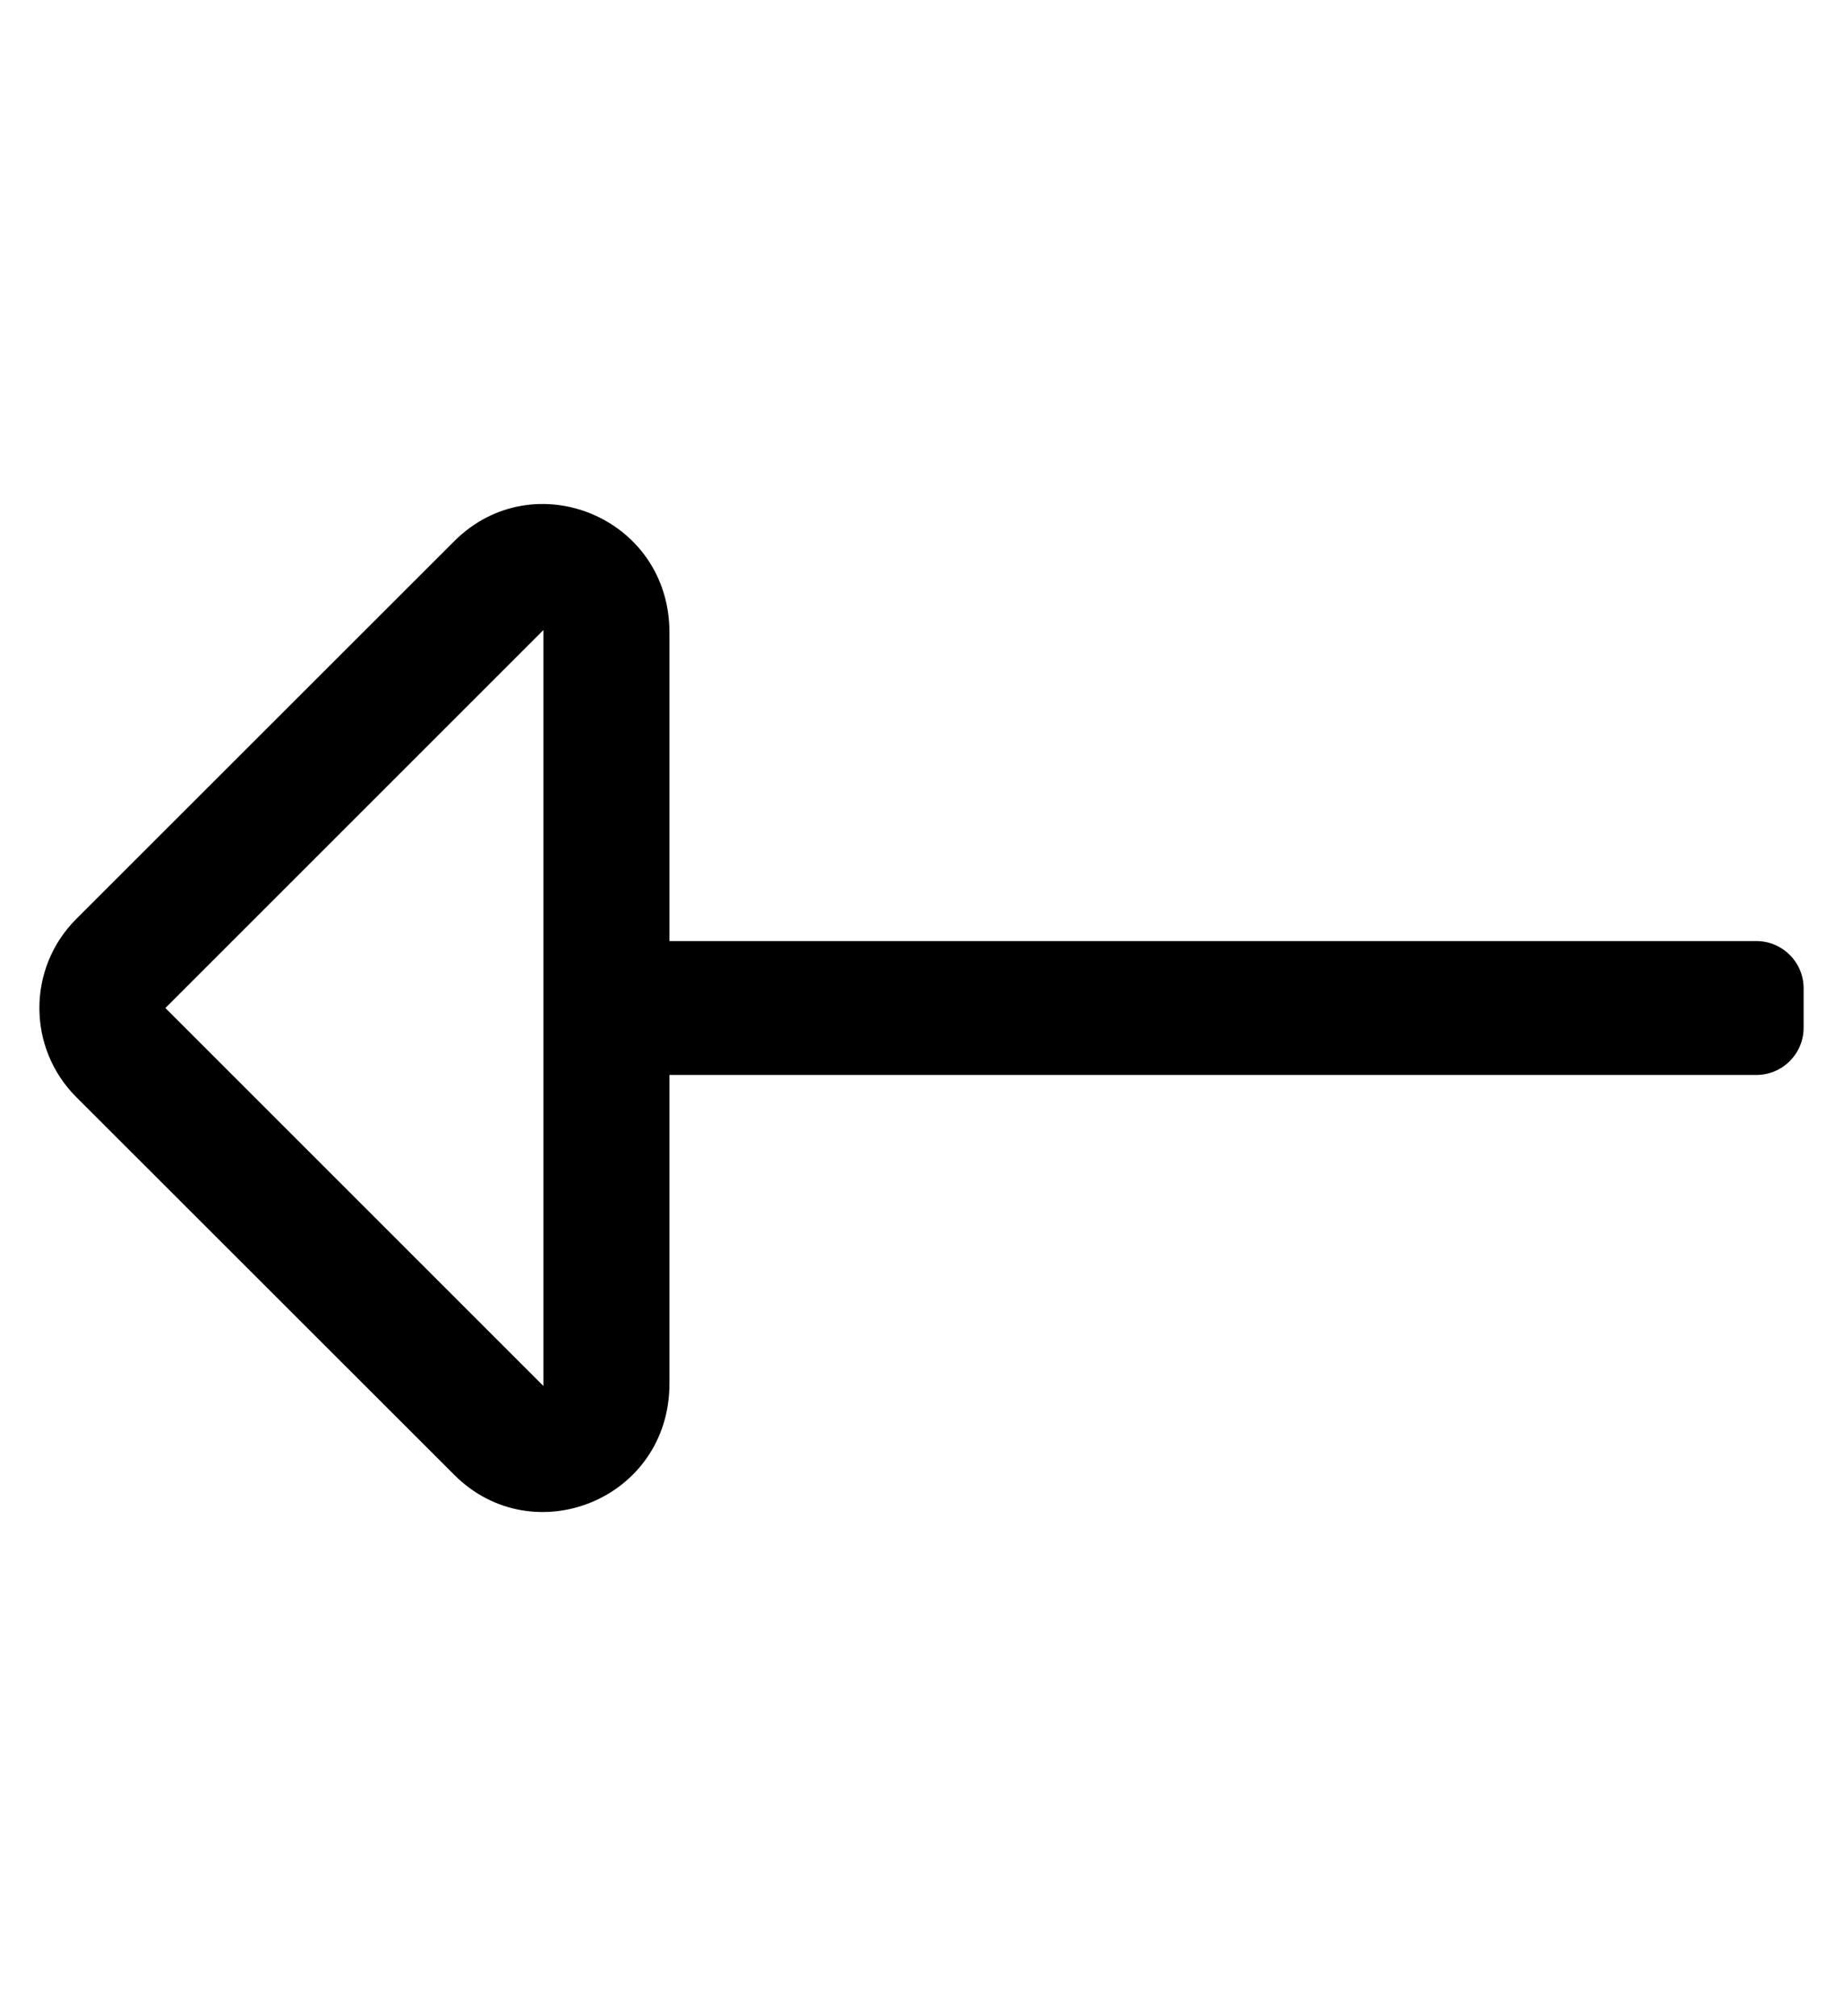
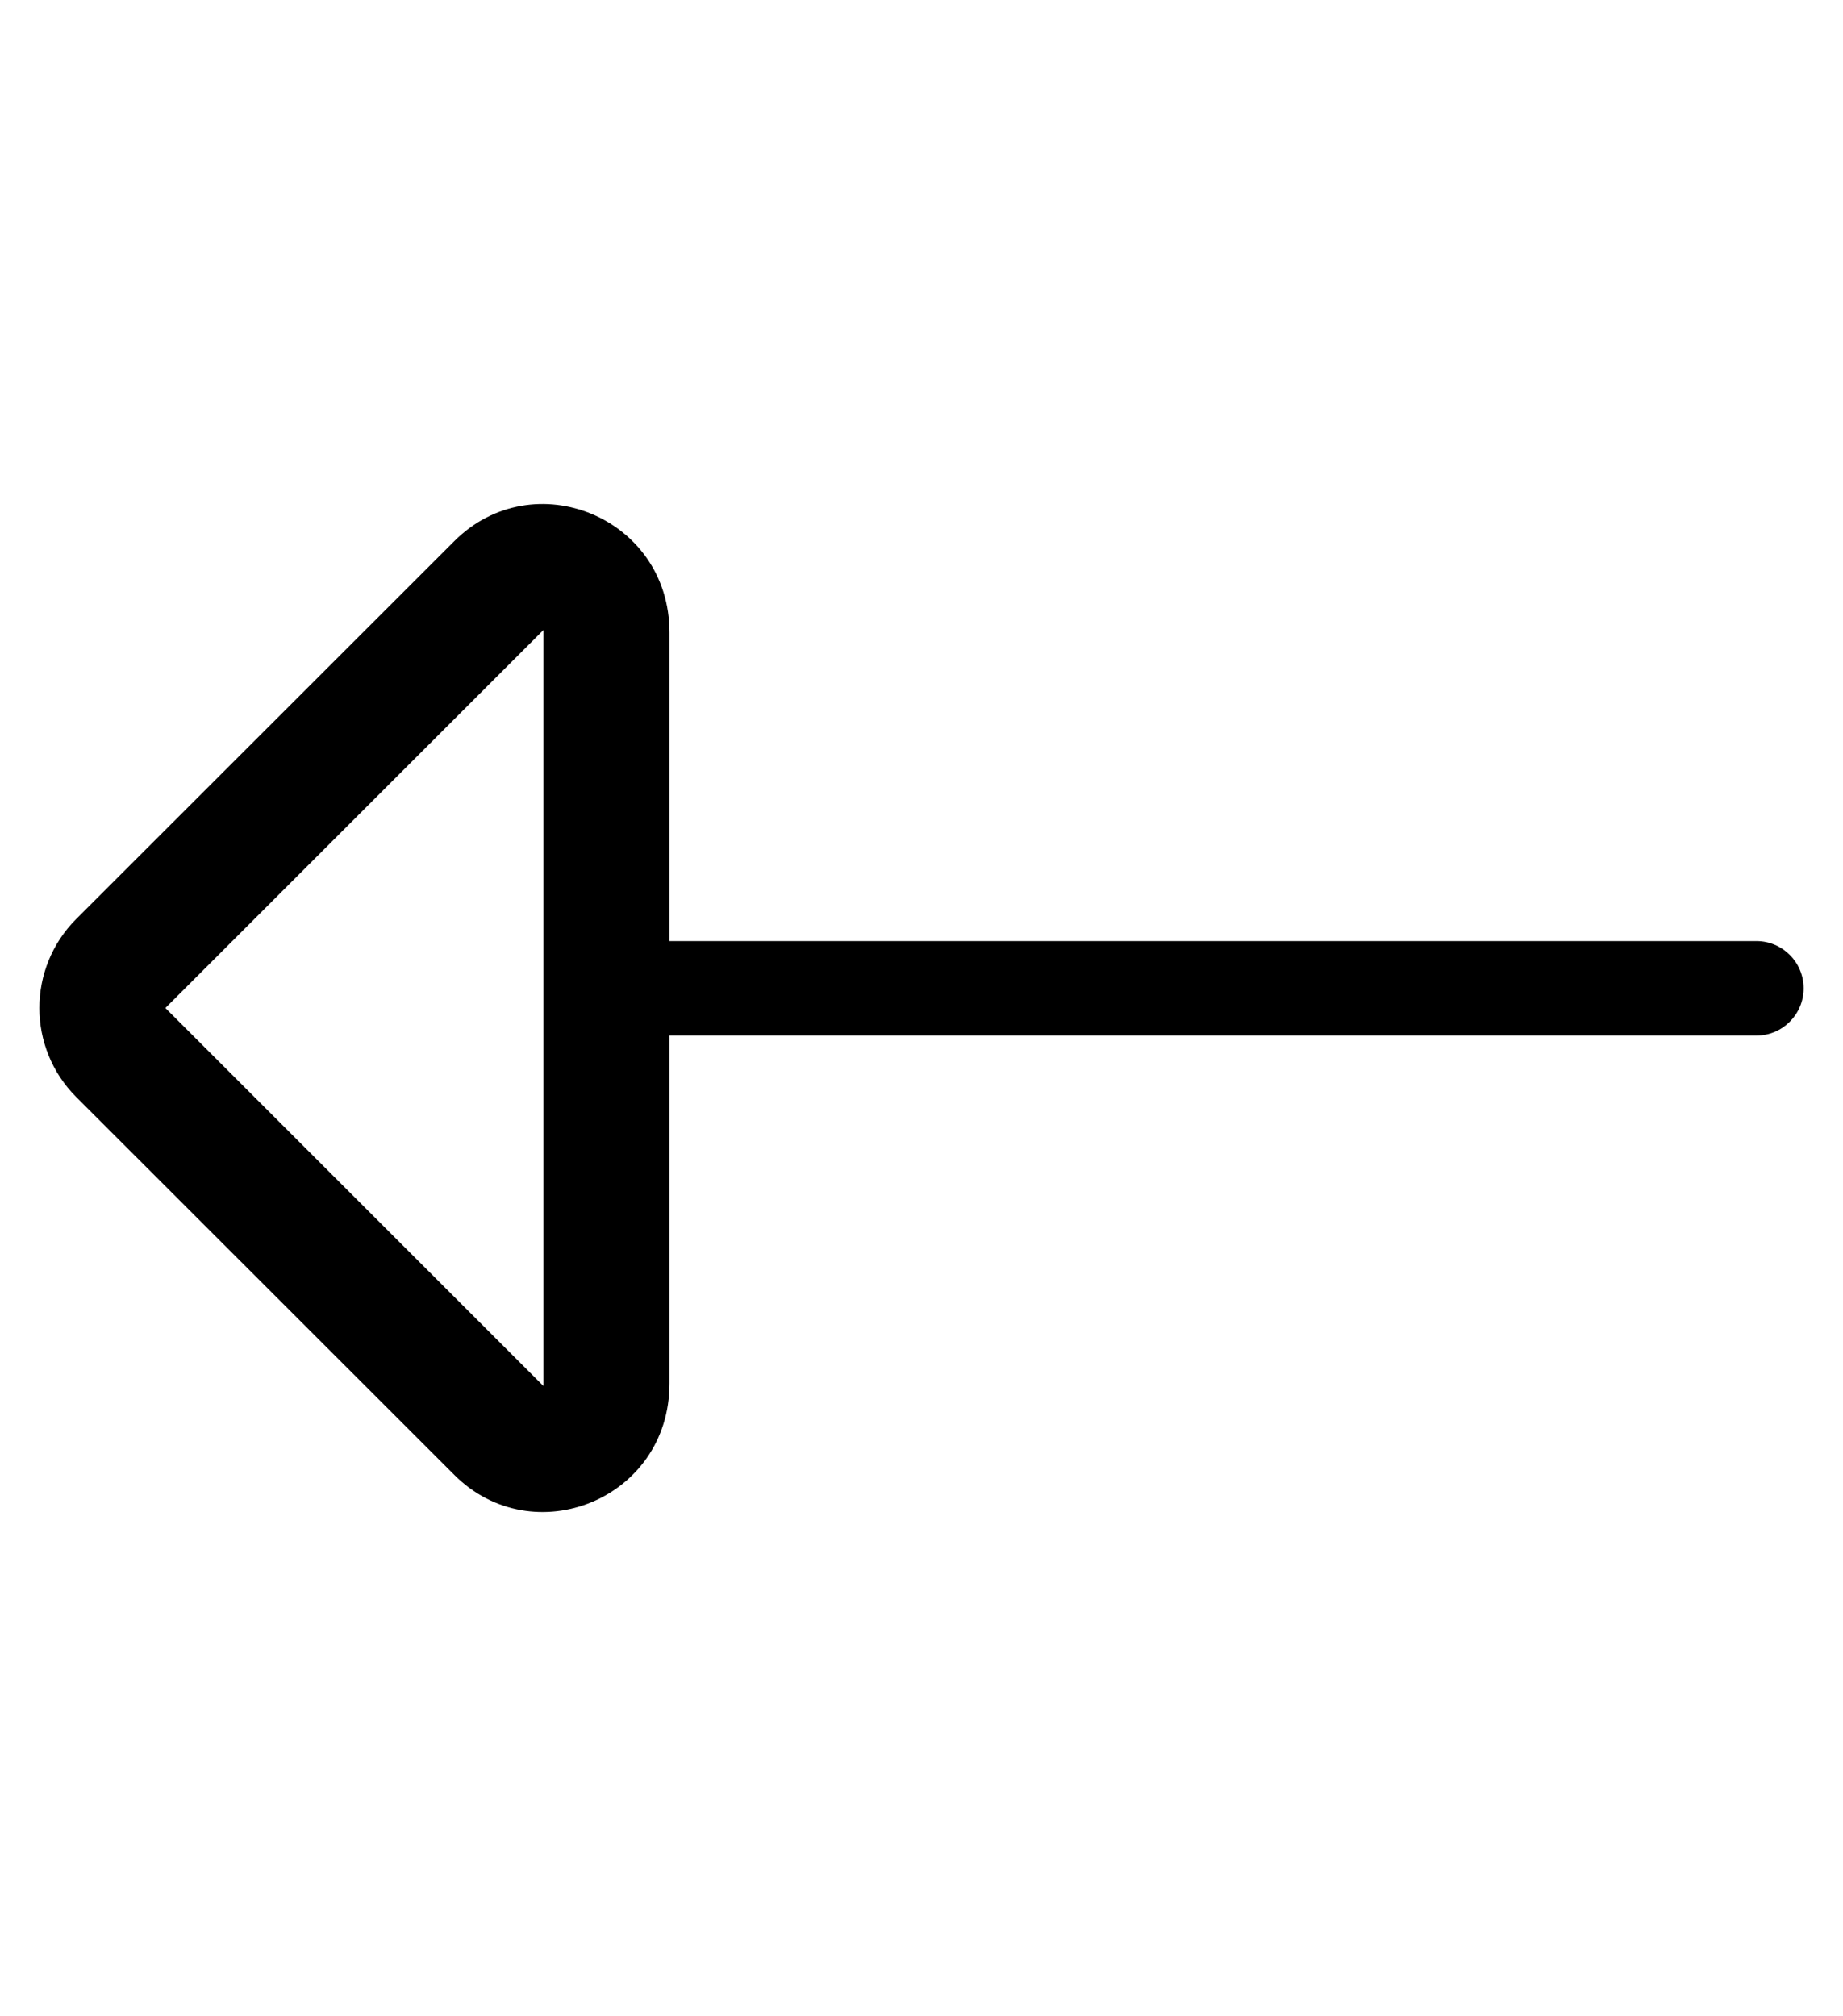
<svg xmlns="http://www.w3.org/2000/svg" version="1.1" viewBox="-10 0 468 512">
-   <path fill="currentColor" d="M160 351.351c0 29.499 -34.65 43.209 -54.627 23.232l-96 -95.955c-12.497 -12.498 -12.496 -32.758 0 -45.255l96 -95.952c20.036 -20.037 54.627 -6.157 54.627 23.231v78.348h276c6.627 0 12 5.373 12 12v10c0 6.627 -5.373 12 -12 12h-276 v78.351zM32 256l96 96v-192z" />
+   <path fill="currentColor" d="M160 351.351c0 29.499 -34.65 43.209 -54.627 23.232l-96 -95.955c-12.497 -12.498 -12.496 -32.758 0 -45.255l96 -95.952c20.036 -20.037 54.627 -6.157 54.627 23.231v78.348h276c6.627 0 12 5.373 12 12c0 6.627 -5.373 12 -12 12h-276 v78.351zM32 256l96 96v-192z" />
</svg>